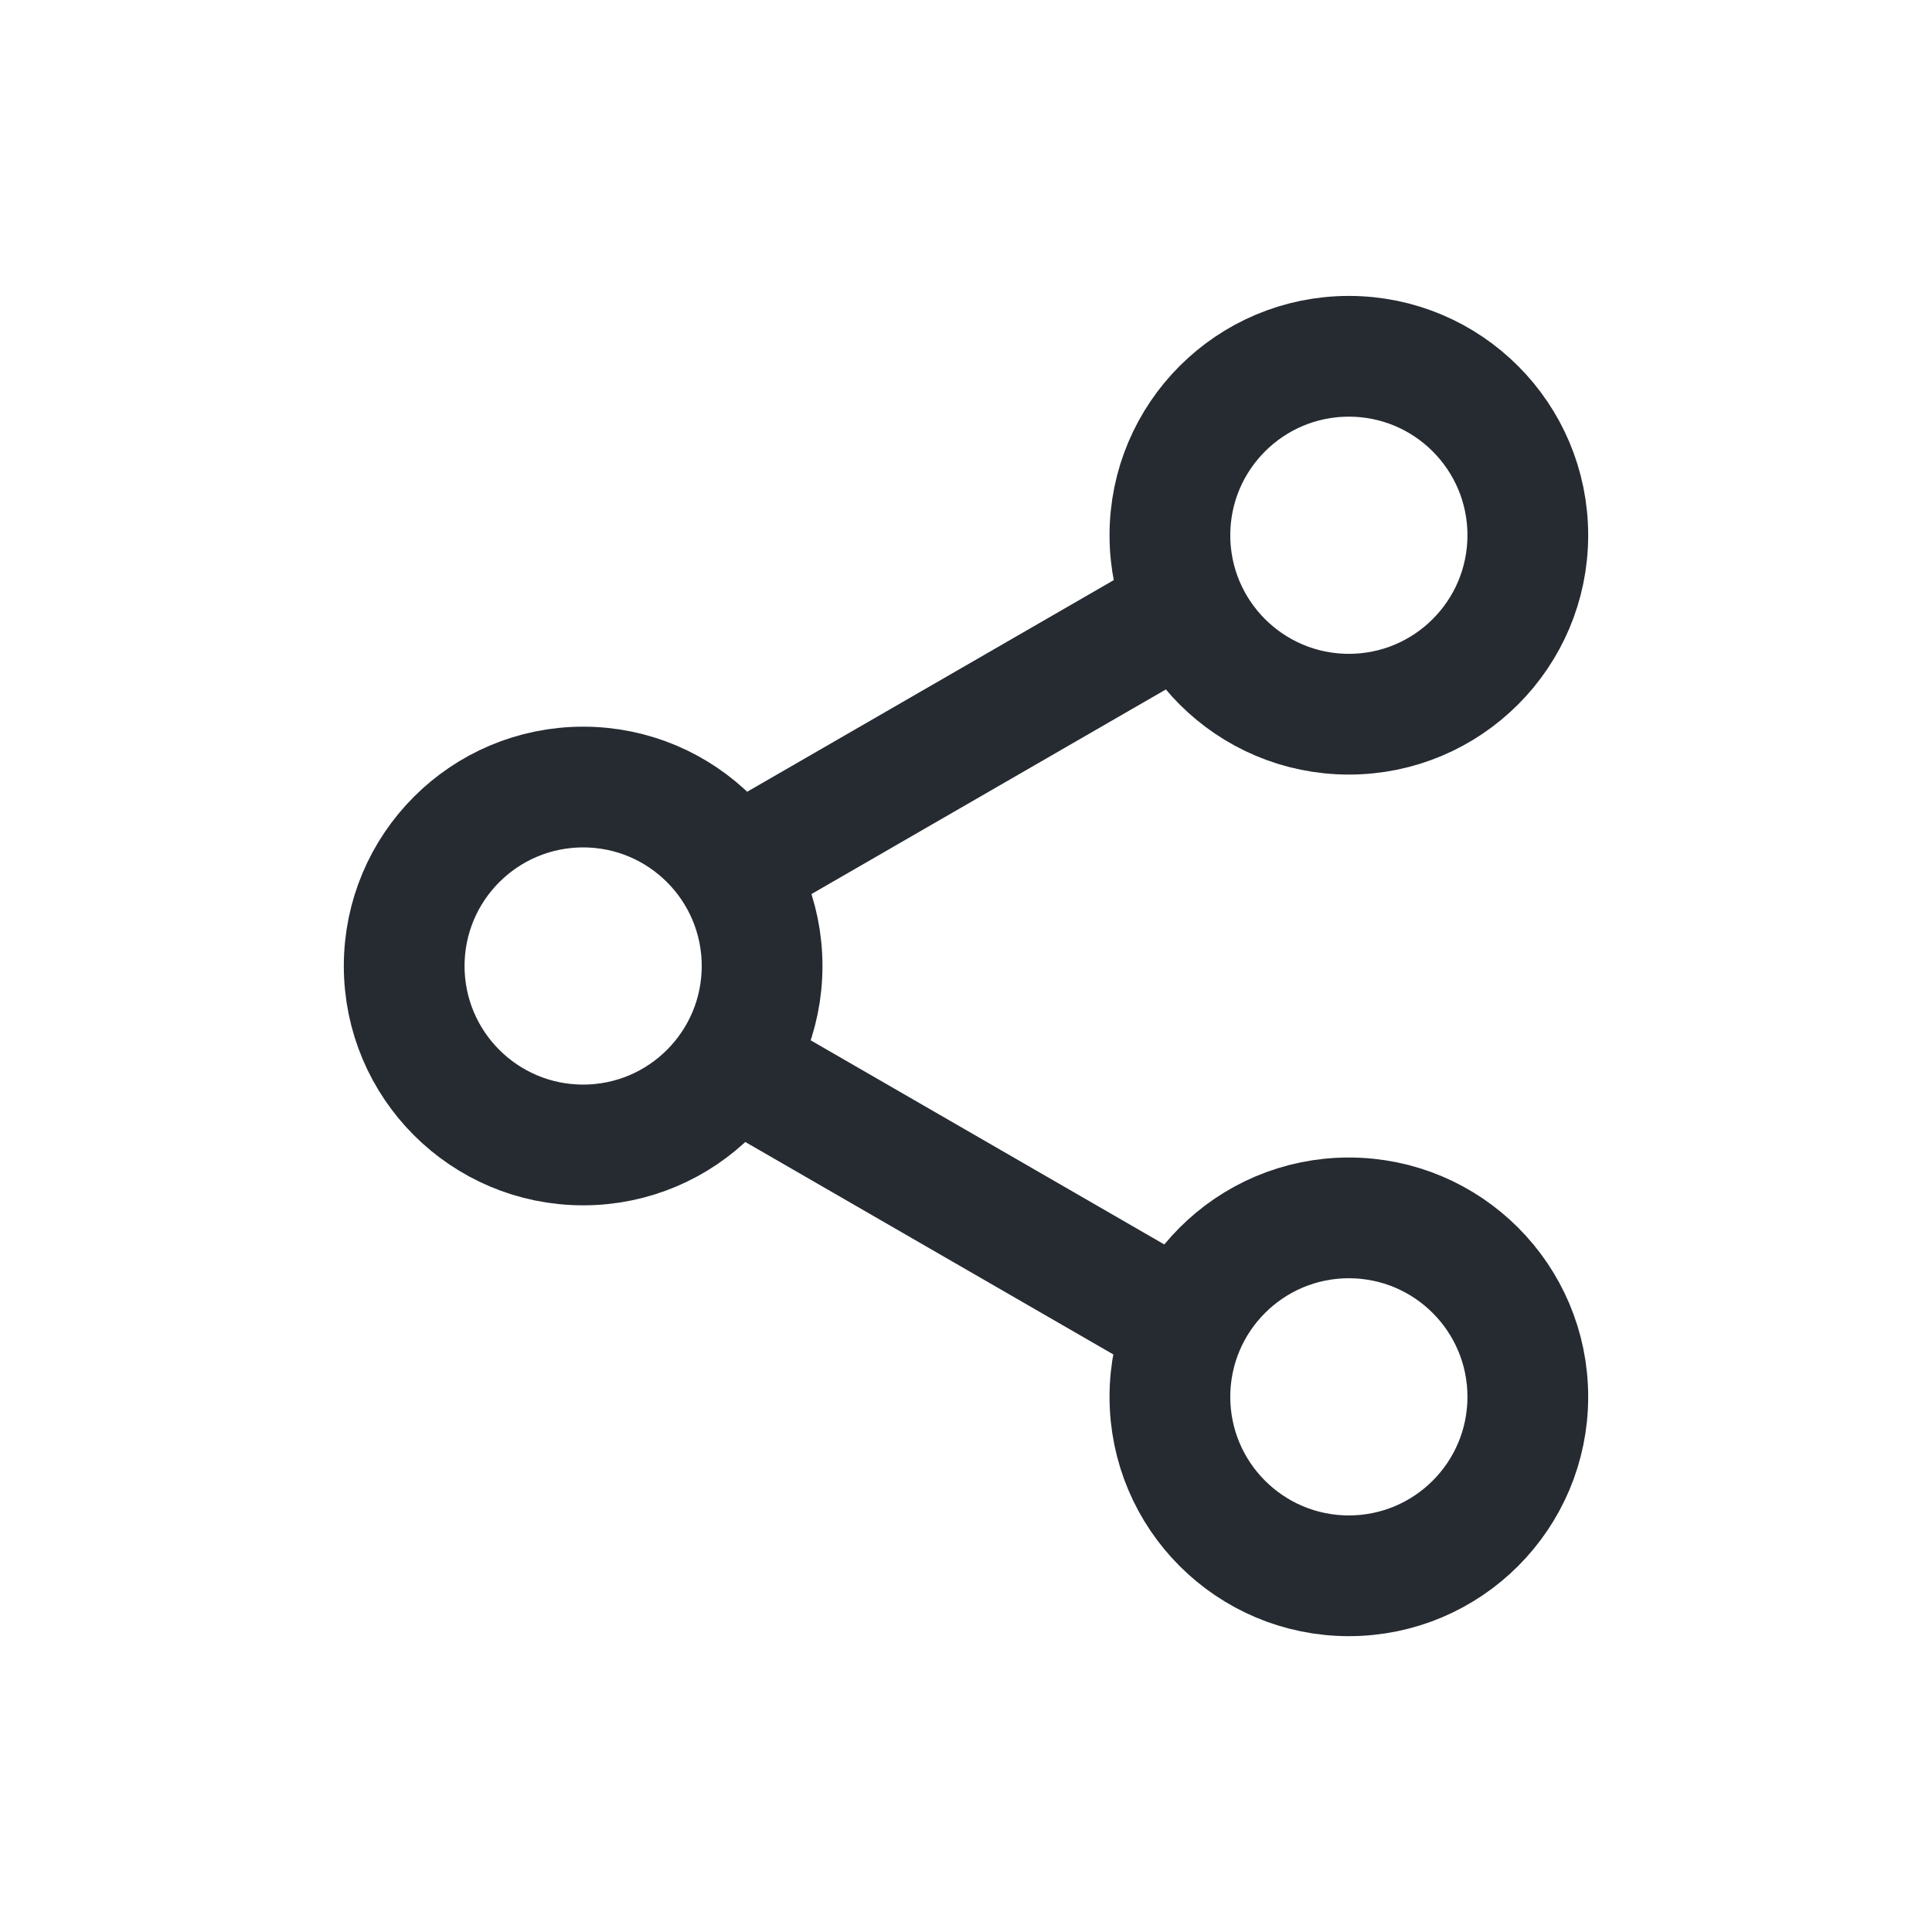
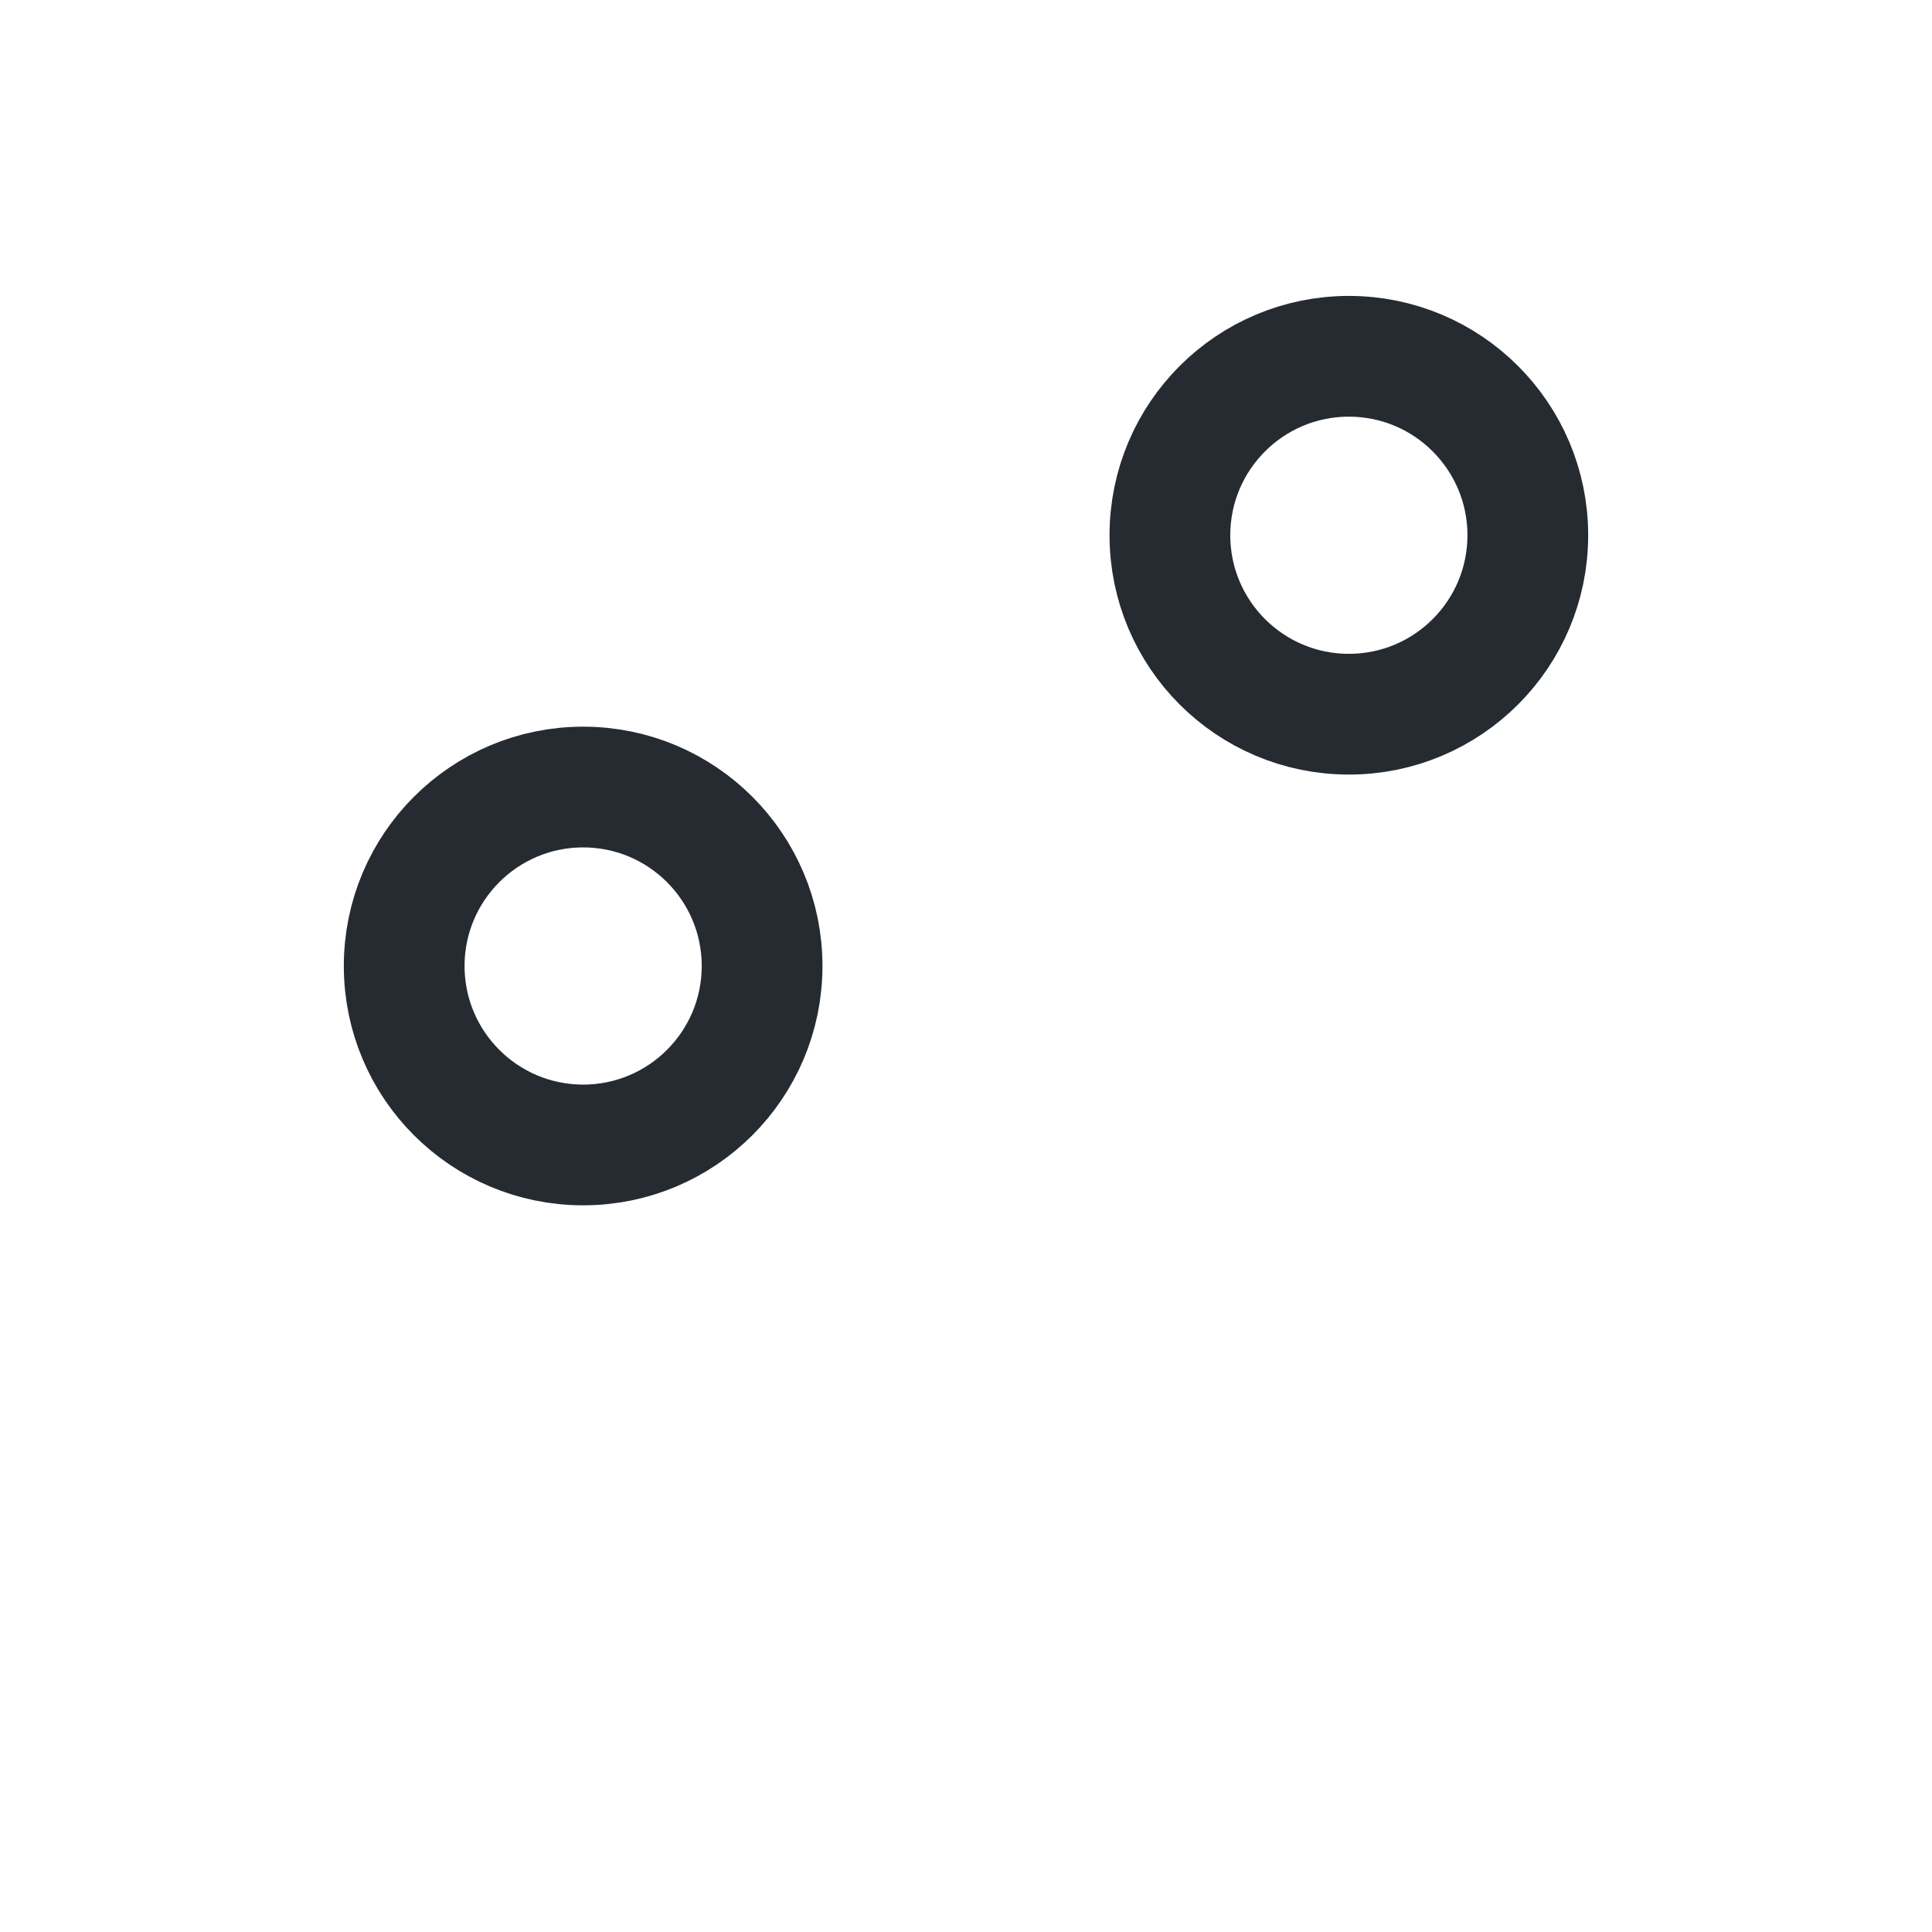
<svg xmlns="http://www.w3.org/2000/svg" width="24" height="24" viewBox="0 0 24 24" fill="none">
  <g clip-path="url(#clip0_633_3636)">
    <circle cx="7.244" cy="12" r="2.223" stroke="#262B32" stroke-width="1.5" />
    <circle cx="16.756" cy="6.649" r="2.223" stroke="#262B32" stroke-width="1.5" />
-     <circle cx="16.756" cy="17.352" r="2.223" stroke="#262B32" stroke-width="1.5" />
-     <path d="M15.274 7.242L9.031 10.846" stroke="#262B32" stroke-width="1.5" />
-     <path d="M15.274 16.793L9.031 13.189" stroke="#262B32" stroke-width="1.5" />
  </g>
  <defs>
    <clipPath id="clip0_633_3636">
      <rect width="24" height="24" fill="white" />
    </clipPath>
  </defs>
</svg>